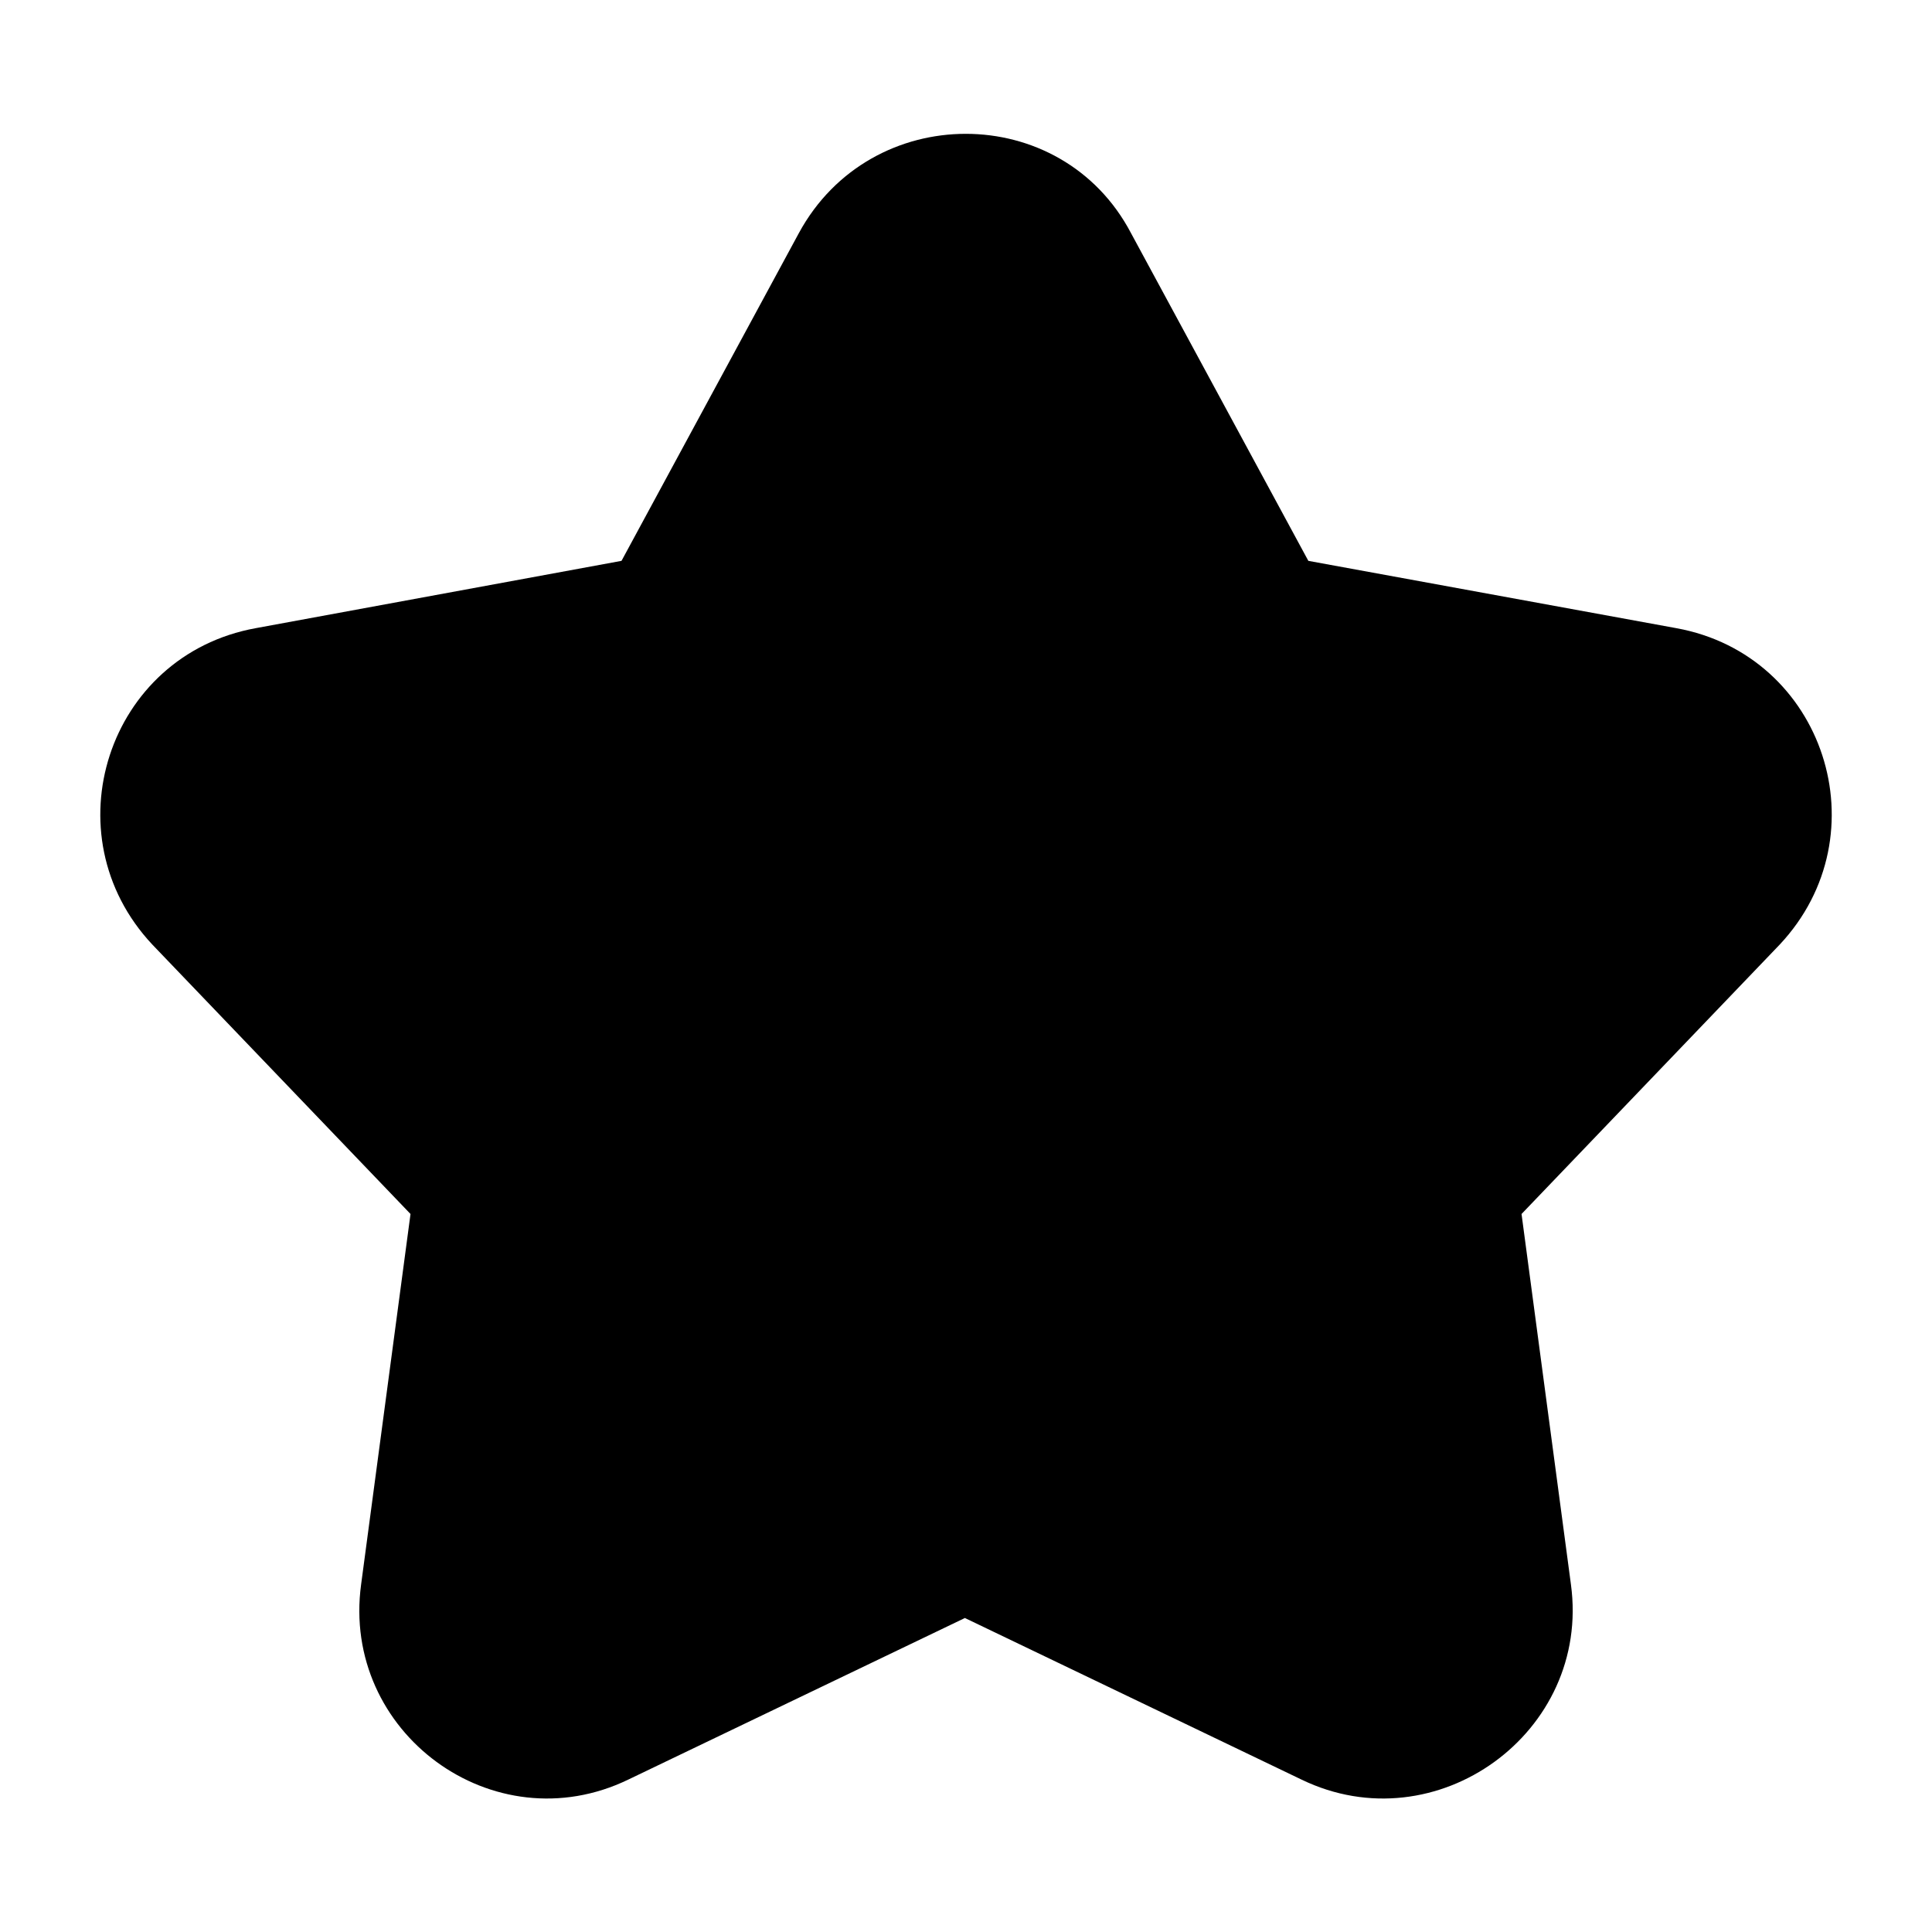
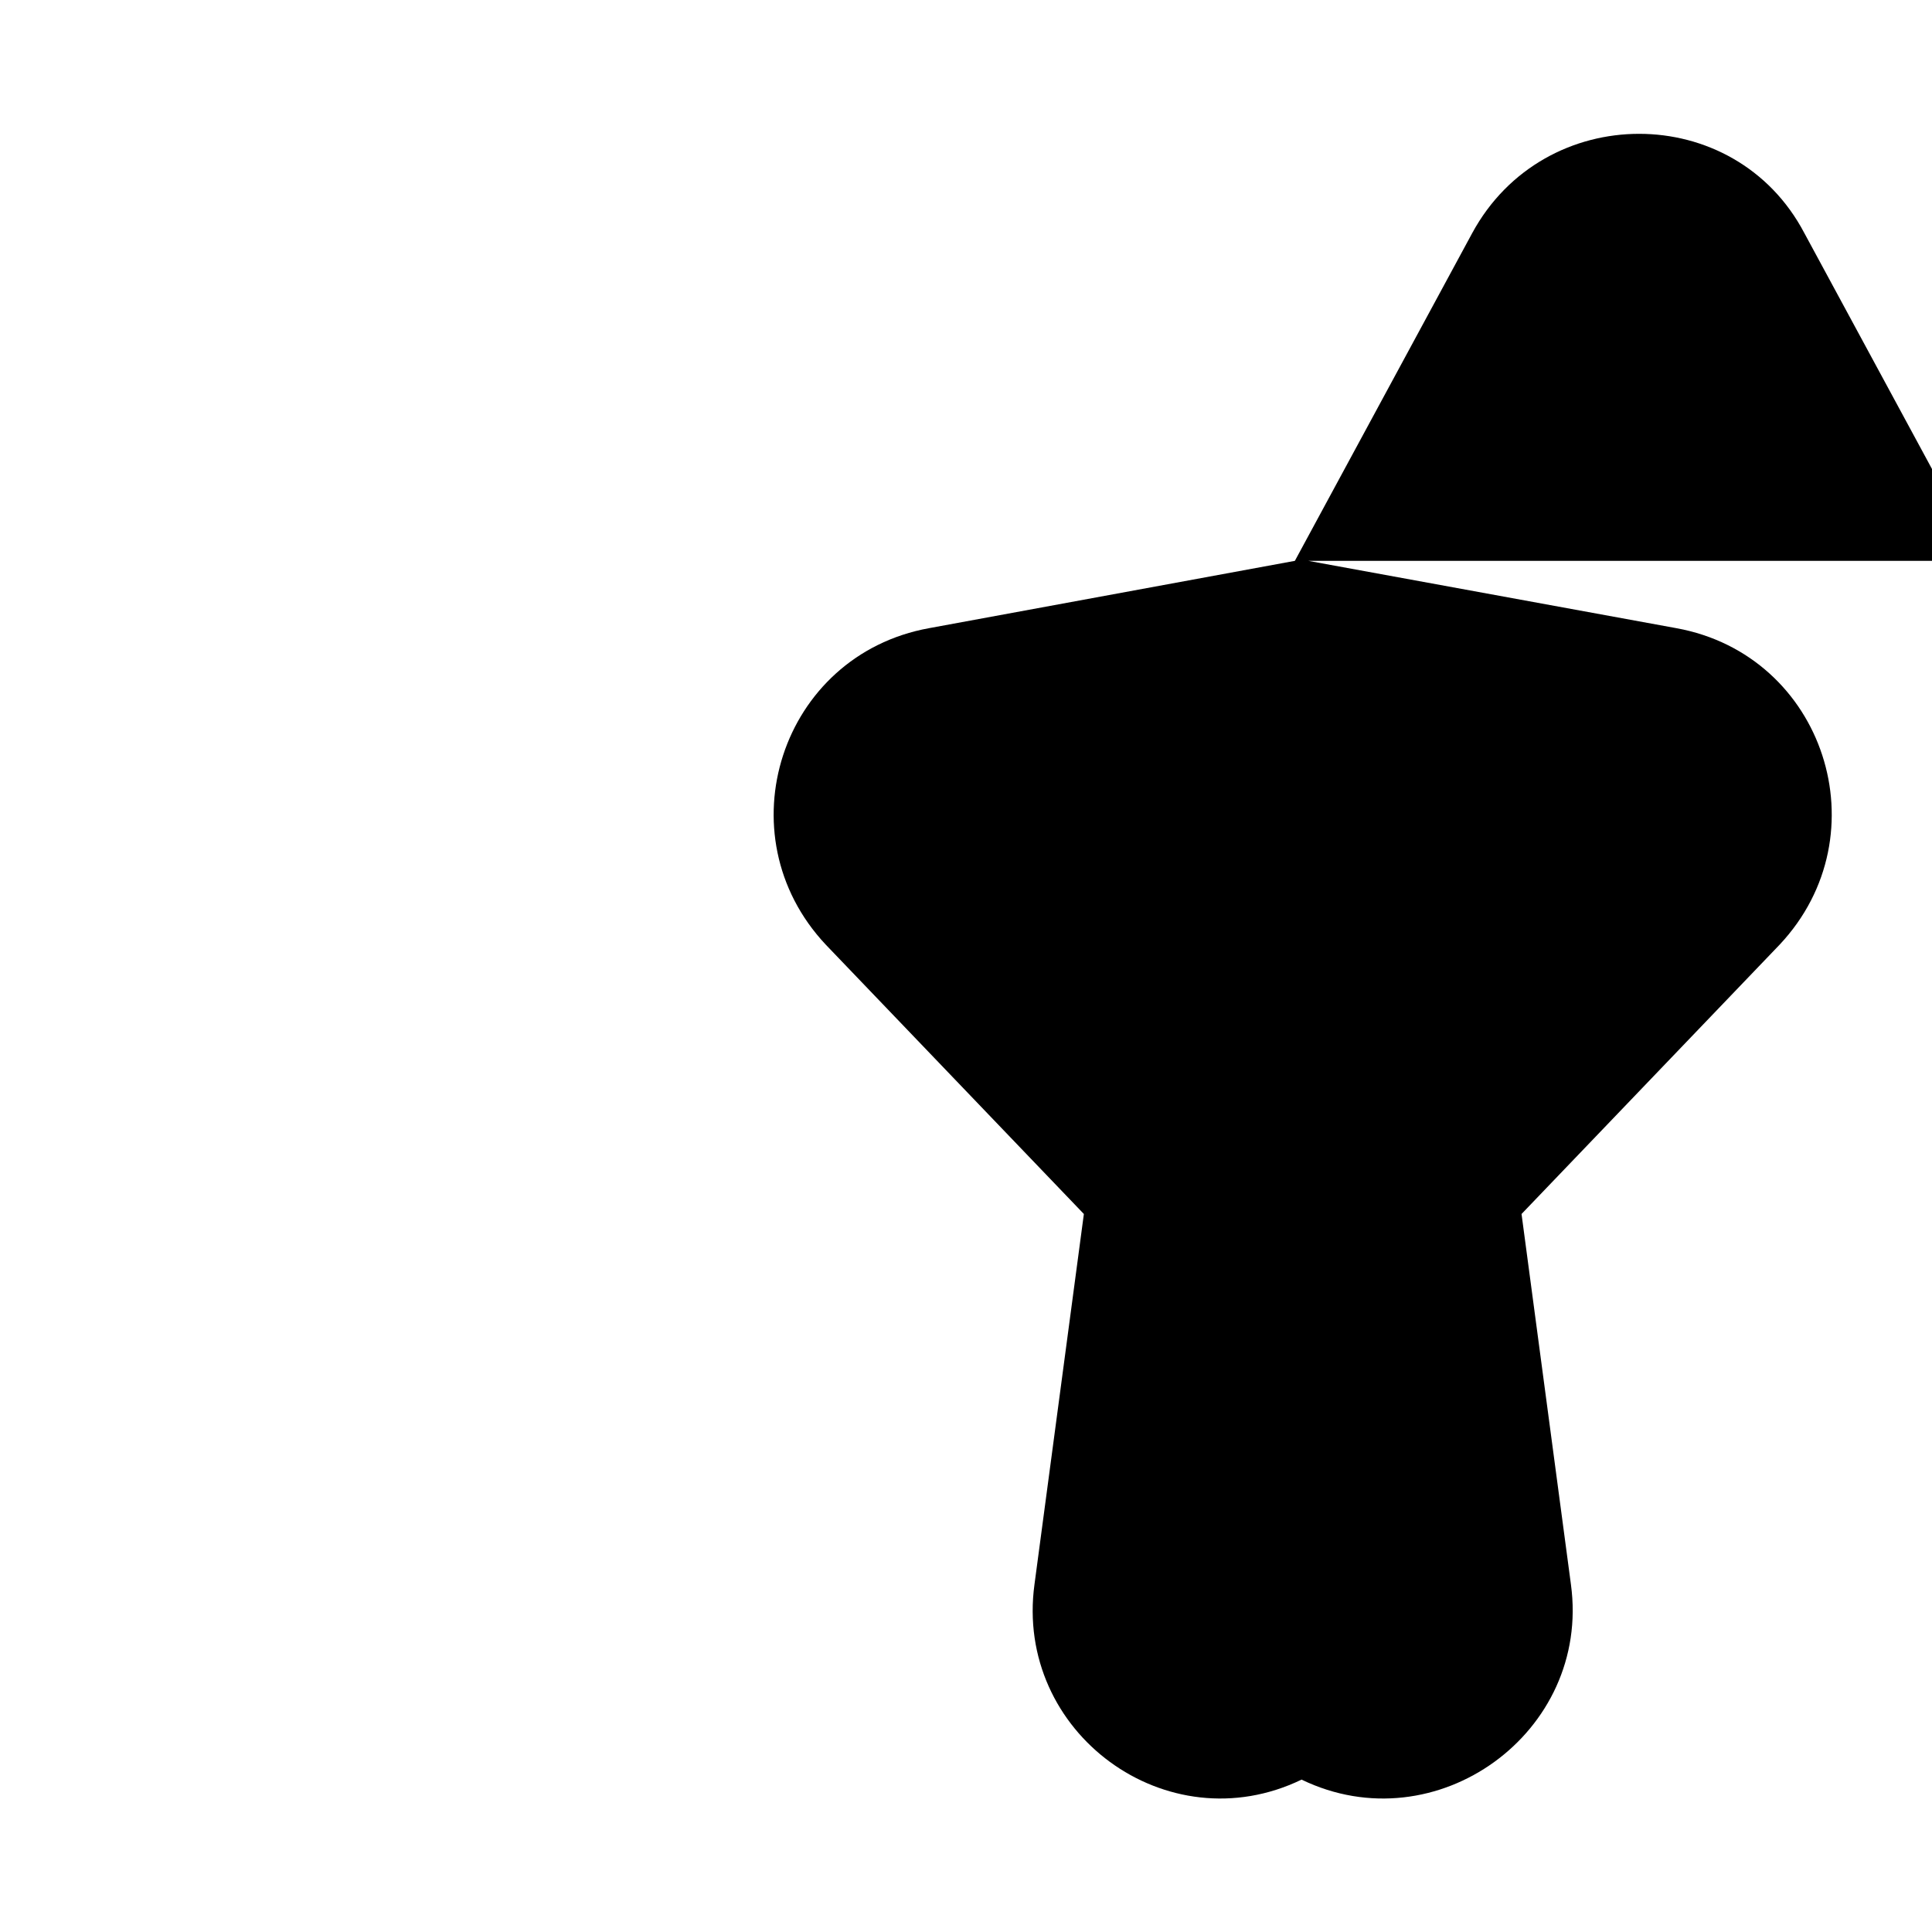
<svg xmlns="http://www.w3.org/2000/svg" fill="#000000" width="800px" height="800px" version="1.1" viewBox="144 144 512 512">
-   <path d="m490.71 292.63 97.551 17.844c39.258 7.137 54.723 54.723 27.363 83.867l-68.402 71.379 13.086 98.145c5.352 39.258-35.688 69-71.379 51.75l-89.223-42.828-89.223 42.828c-35.688 17.25-76.137-12.492-70.781-51.75l13.086-98.145-68.402-71.379c-27.363-29.145-11.895-76.73 27.363-83.867l96.957-17.844 46.992-86.844c19.035-35.094 69.594-35.094 88.031 0l46.992 86.844z" fill-rule="evenodd" />
+   <path d="m490.71 292.63 97.551 17.844c39.258 7.137 54.723 54.723 27.363 83.867l-68.402 71.379 13.086 98.145c5.352 39.258-35.688 69-71.379 51.75c-35.688 17.25-76.137-12.492-70.781-51.75l13.086-98.145-68.402-71.379c-27.363-29.145-11.895-76.73 27.363-83.867l96.957-17.844 46.992-86.844c19.035-35.094 69.594-35.094 88.031 0l46.992 86.844z" fill-rule="evenodd" />
</svg>